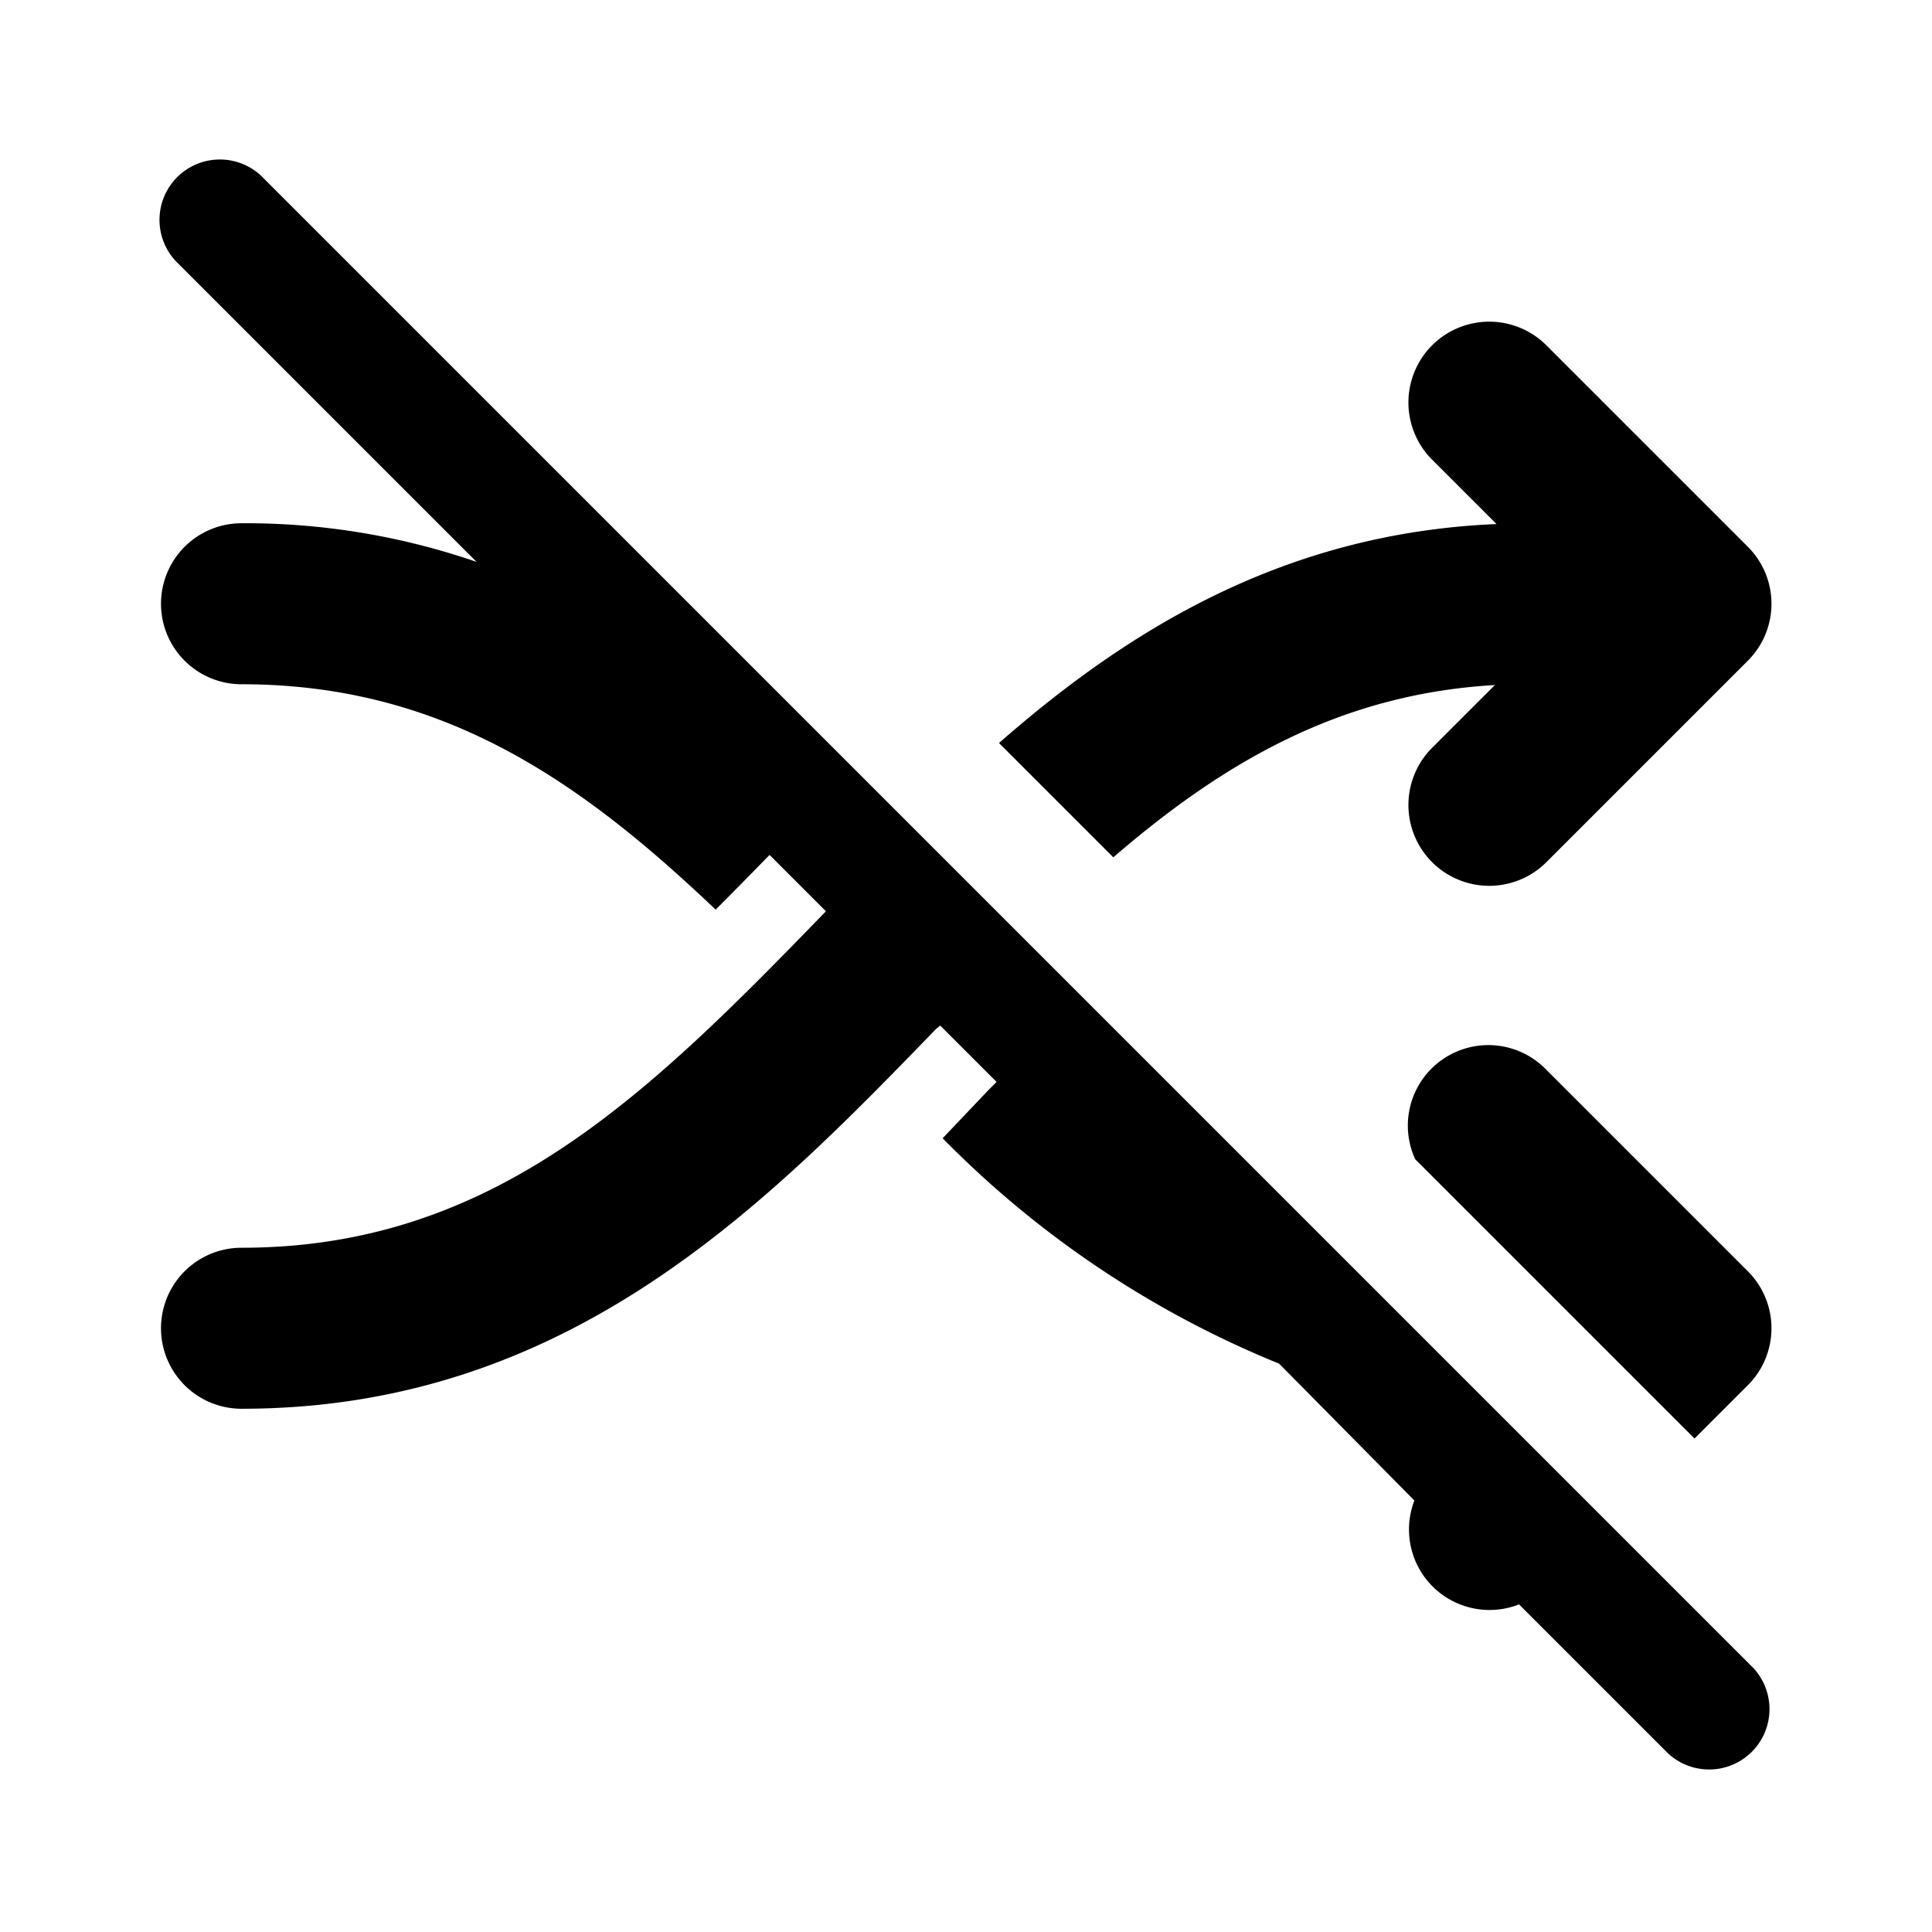
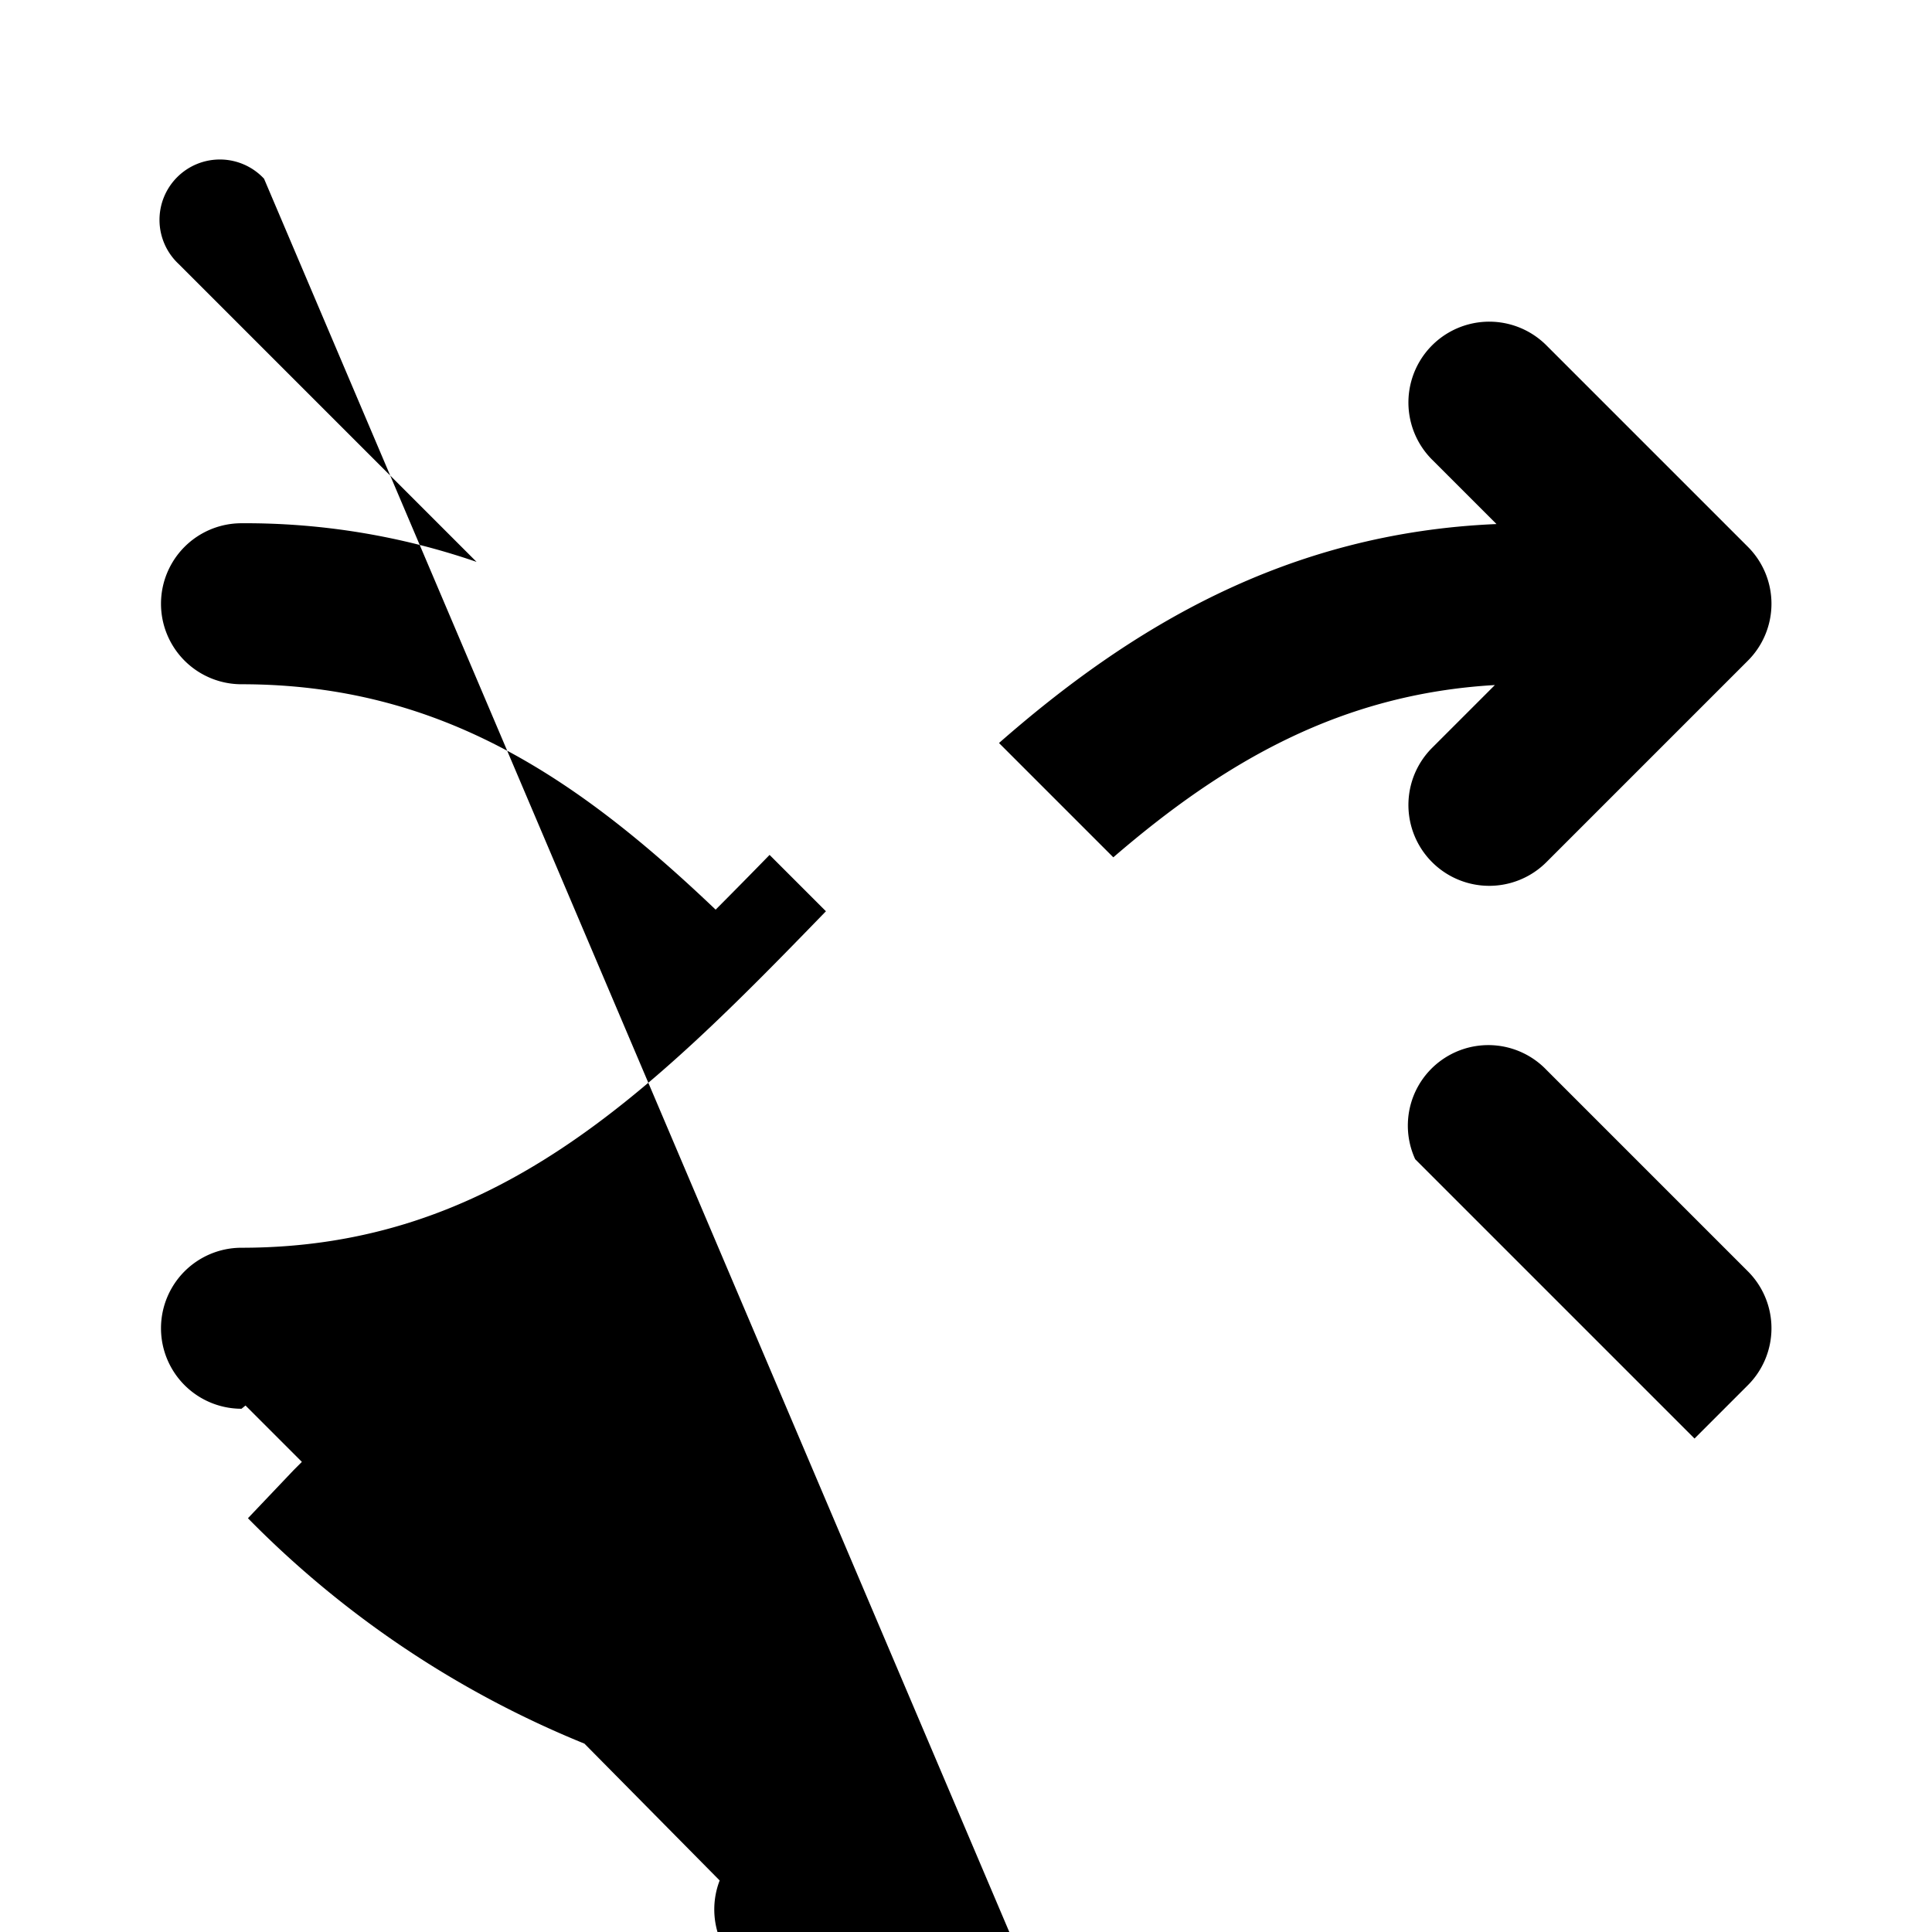
<svg xmlns="http://www.w3.org/2000/svg" width="24" height="24" viewBox="0 0 24 24">
-   <path d="M3.28 2.22a.75.75 0 1 0-1.06 1.06l3.7 3.7A8.81 8.81 0 0 0 3 6.5a1 1 0 0 0 0 2c2.48 0 4.19 1.18 5.89 2.8a85 85 0 0 0 .67-.68l.7.7C8.05 13.6 6.14 15.5 3 15.5a1 1 0 1 0 0 2c4.05 0 6.5-2.52 8.63-4.72l.05-.04.7.7-.1.1-.57.6a12.4 12.4 0 0 0 4.18 2.8l1.68 1.7a1 1 0 0 0 1.3 1.29l1.85 1.85a.75.75 0 0 0 1.06-1.06L3.28 2.22Zm14.3 12.18 3.47 3.47.66-.66a1 1 0 0 0 0-1.42l-2.5-2.5a1 1 0 0 0-1.63 1.11Zm-5.17-5.17 1.42 1.42c1.38-1.19 2.83-2.03 4.74-2.14l-.78.78a1 1 0 0 0 1.42 1.42l2.5-2.5a1 1 0 0 0 0-1.42l-2.5-2.5a1 1 0 1 0-1.42 1.42l.8.8c-2.62.11-4.56 1.3-6.18 2.72Z" />
+   <path d="M3.28 2.22a.75.75 0 1 0-1.06 1.06l3.7 3.7A8.81 8.81 0 0 0 3 6.5a1 1 0 0 0 0 2c2.48 0 4.19 1.18 5.89 2.8a85 85 0 0 0 .67-.68l.7.7C8.05 13.6 6.14 15.5 3 15.5a1 1 0 1 0 0 2l.05-.04.7.7-.1.1-.57.6a12.4 12.4 0 0 0 4.18 2.8l1.68 1.7a1 1 0 0 0 1.3 1.29l1.85 1.85a.75.75 0 0 0 1.06-1.06L3.28 2.22Zm14.3 12.18 3.47 3.47.66-.66a1 1 0 0 0 0-1.42l-2.5-2.5a1 1 0 0 0-1.63 1.11Zm-5.17-5.17 1.42 1.42c1.38-1.19 2.83-2.03 4.74-2.14l-.78.78a1 1 0 0 0 1.42 1.42l2.5-2.5a1 1 0 0 0 0-1.42l-2.5-2.5a1 1 0 1 0-1.42 1.42l.8.8c-2.62.11-4.56 1.3-6.18 2.72Z" />
</svg>